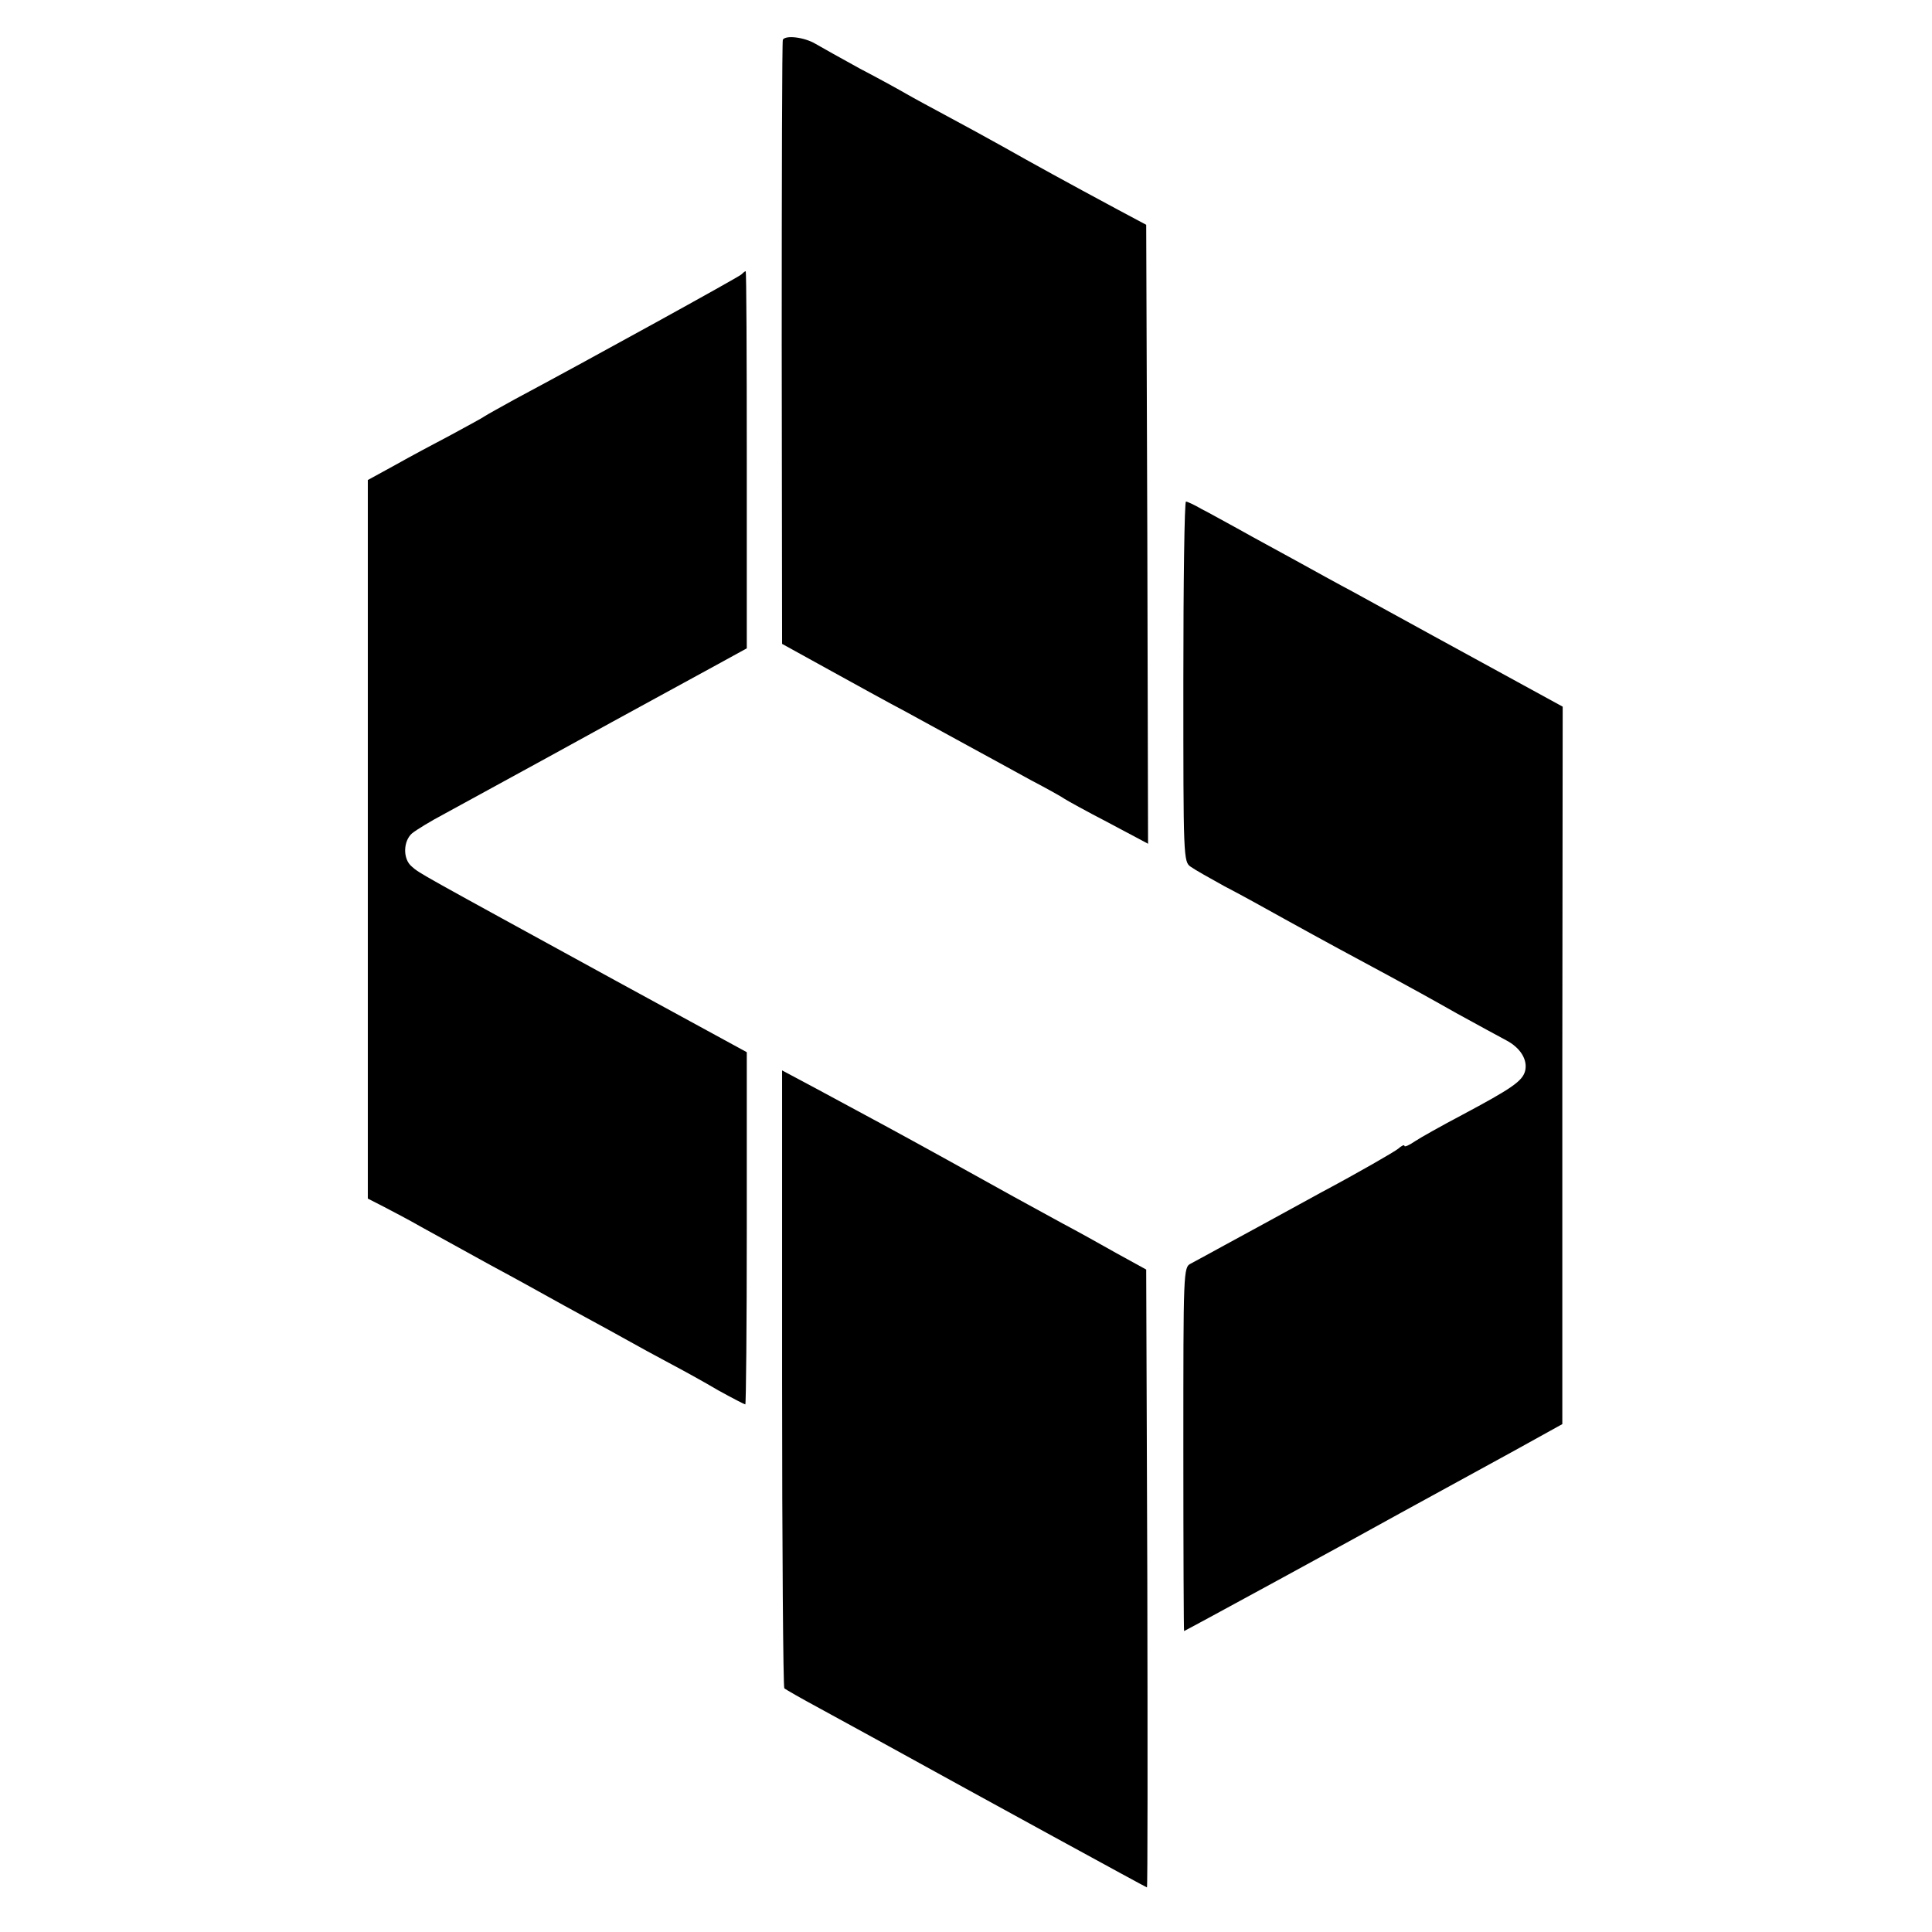
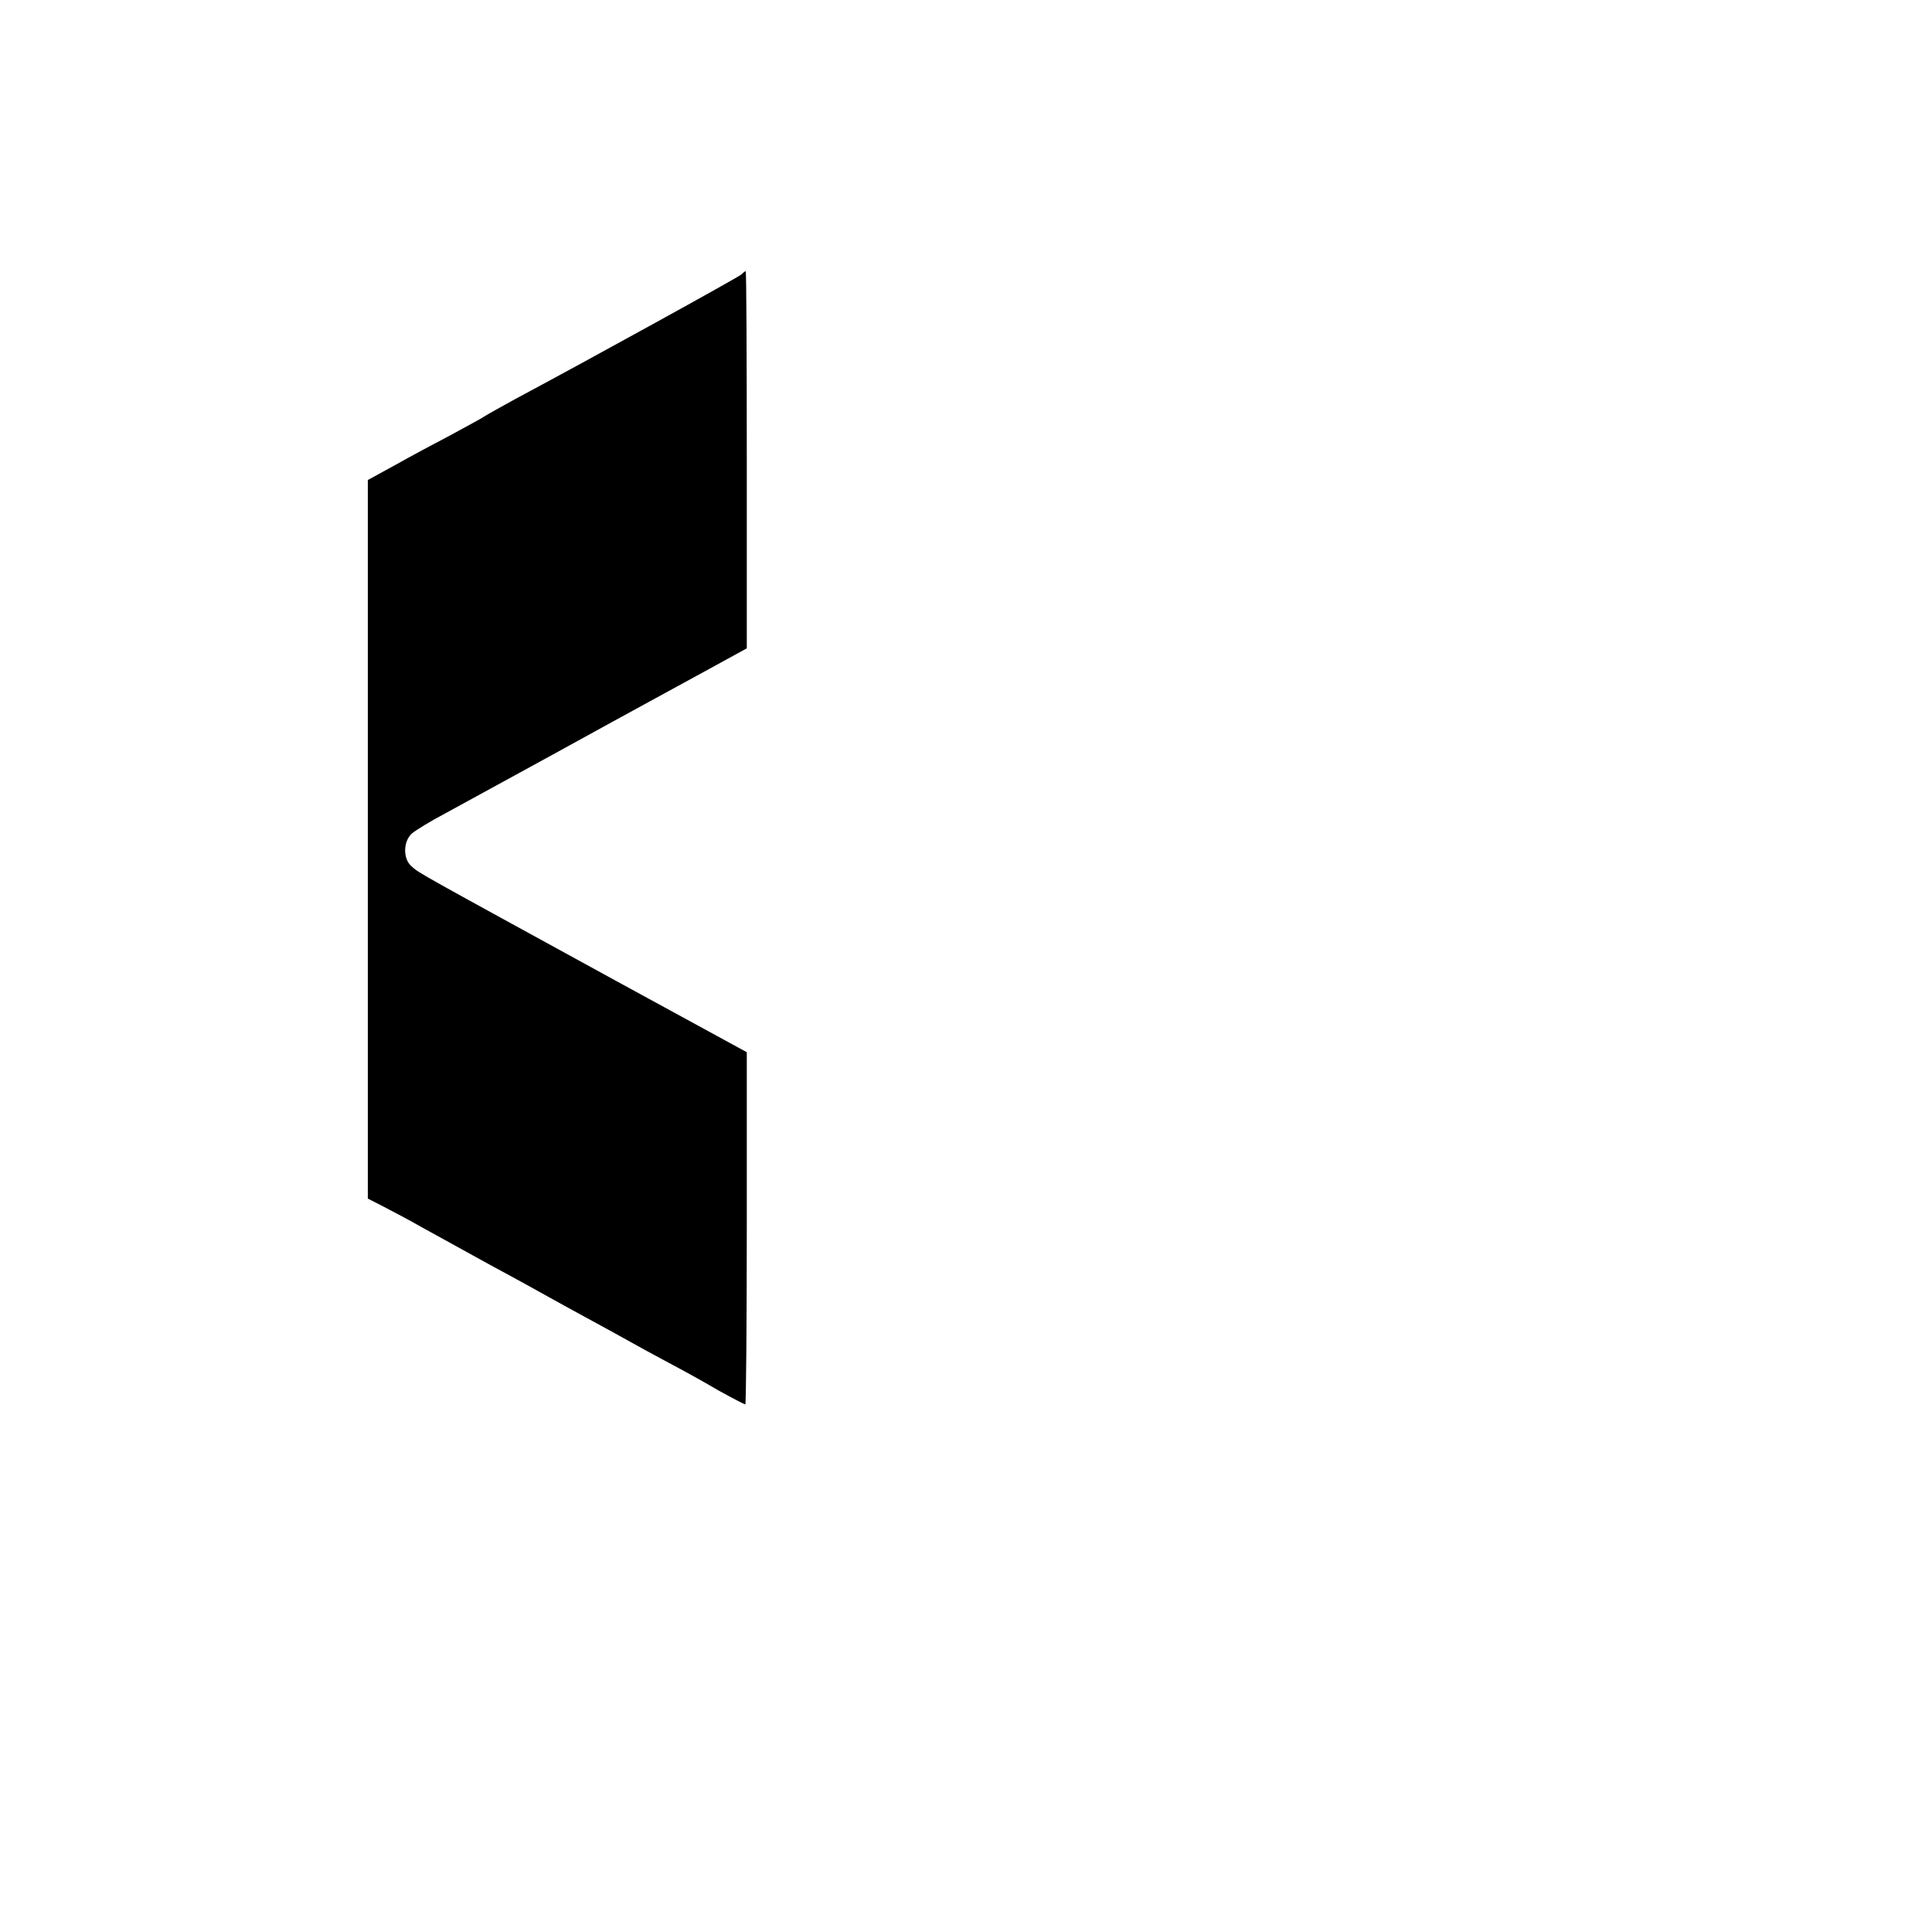
<svg xmlns="http://www.w3.org/2000/svg" version="1.0" width="520pt" height="520pt" viewBox="0 0 520 520" preserveAspectRatio="xMidYMid meet">
  <g transform="translate(0,520) scale(0.1,-0.1)" fill="#000000" stroke="none">
-     <path d="M2107 5093 c-2 -5 -3 -372 -3 -817 l1 -809 125 -69 c69 -38 161 -89 205 -112 44 -24 121 -66 170 -93 50 -27 126 -69 170 -93 44 -23 85 -46 90 -50 6 -4 58 -33 118 -64 l107 -57 -2 833 -3 833 -75 40 c-136 73 -234 127 -310 170 -41 23 -109 60 -150 82 -41 22 -91 49 -110 60 -19 11 -75 42 -125 68 -49 27 -103 57 -120 67 -30 18 -81 24 -88 11z" />
    <path d="M1995 4461 c-9 -8 -406 -227 -610 -336 -38 -21 -74 -41 -80 -45 -5 -4 -46 -26 -90 -50 -44 -23 -113 -60 -152 -82 l-73 -40 0 -967 0 -967 43 -22 c23 -12 69 -36 102 -55 33 -18 116 -64 185 -102 69 -37 139 -76 157 -86 18 -10 63 -35 100 -55 37 -20 88 -48 113 -62 25 -14 74 -41 110 -60 36 -19 96 -52 133 -74 38 -21 71 -38 73 -38 2 0 4 213 4 474 l0 474 -352 192 c-533 292 -529 289 -550 308 -24 20 -23 68 1 89 11 9 50 33 88 53 37 20 163 89 278 152 116 64 246 135 290 159 44 24 117 64 163 89 l82 45 0 508 c0 279 -1 507 -3 507 -2 0 -7 -4 -12 -9z" />
-     <path d="M3185 3365 c0 -473 0 -485 20 -498 11 -8 52 -31 90 -52 39 -20 113 -61 165 -90 103 -57 177 -97 285 -155 39 -21 117 -64 175 -97 58 -32 119 -65 134 -73 38 -20 58 -52 51 -82 -7 -28 -37 -48 -170 -119 -55 -29 -112 -61 -127 -71 -16 -11 -28 -16 -28 -12 0 4 -8 0 -17 -8 -10 -8 -103 -62 -208 -118 -104 -57 -221 -121 -260 -142 -38 -21 -79 -43 -90 -49 -20 -10 -20 -19 -20 -499 0 -270 1 -490 2 -490 2 0 472 256 583 318 88 48 177 97 305 167 l130 72 0 965 1 966 -106 58 c-125 68 -369 202 -460 252 -36 19 -103 56 -150 82 -47 26 -116 63 -153 84 -37 20 -83 46 -103 56 -19 11 -38 20 -42 20 -4 0 -7 -218 -7 -485z" />
-     <path d="M2105 1490 c0 -456 3 -831 6 -834 3 -3 45 -27 95 -54 49 -27 121 -66 159 -87 290 -160 720 -395 722 -395 2 0 2 374 1 831 l-3 832 -80 44 c-44 25 -109 61 -145 80 -99 54 -152 83 -310 171 -145 80 -186 102 -355 193 l-90 48 0 -829z" />
  </g>
</svg>